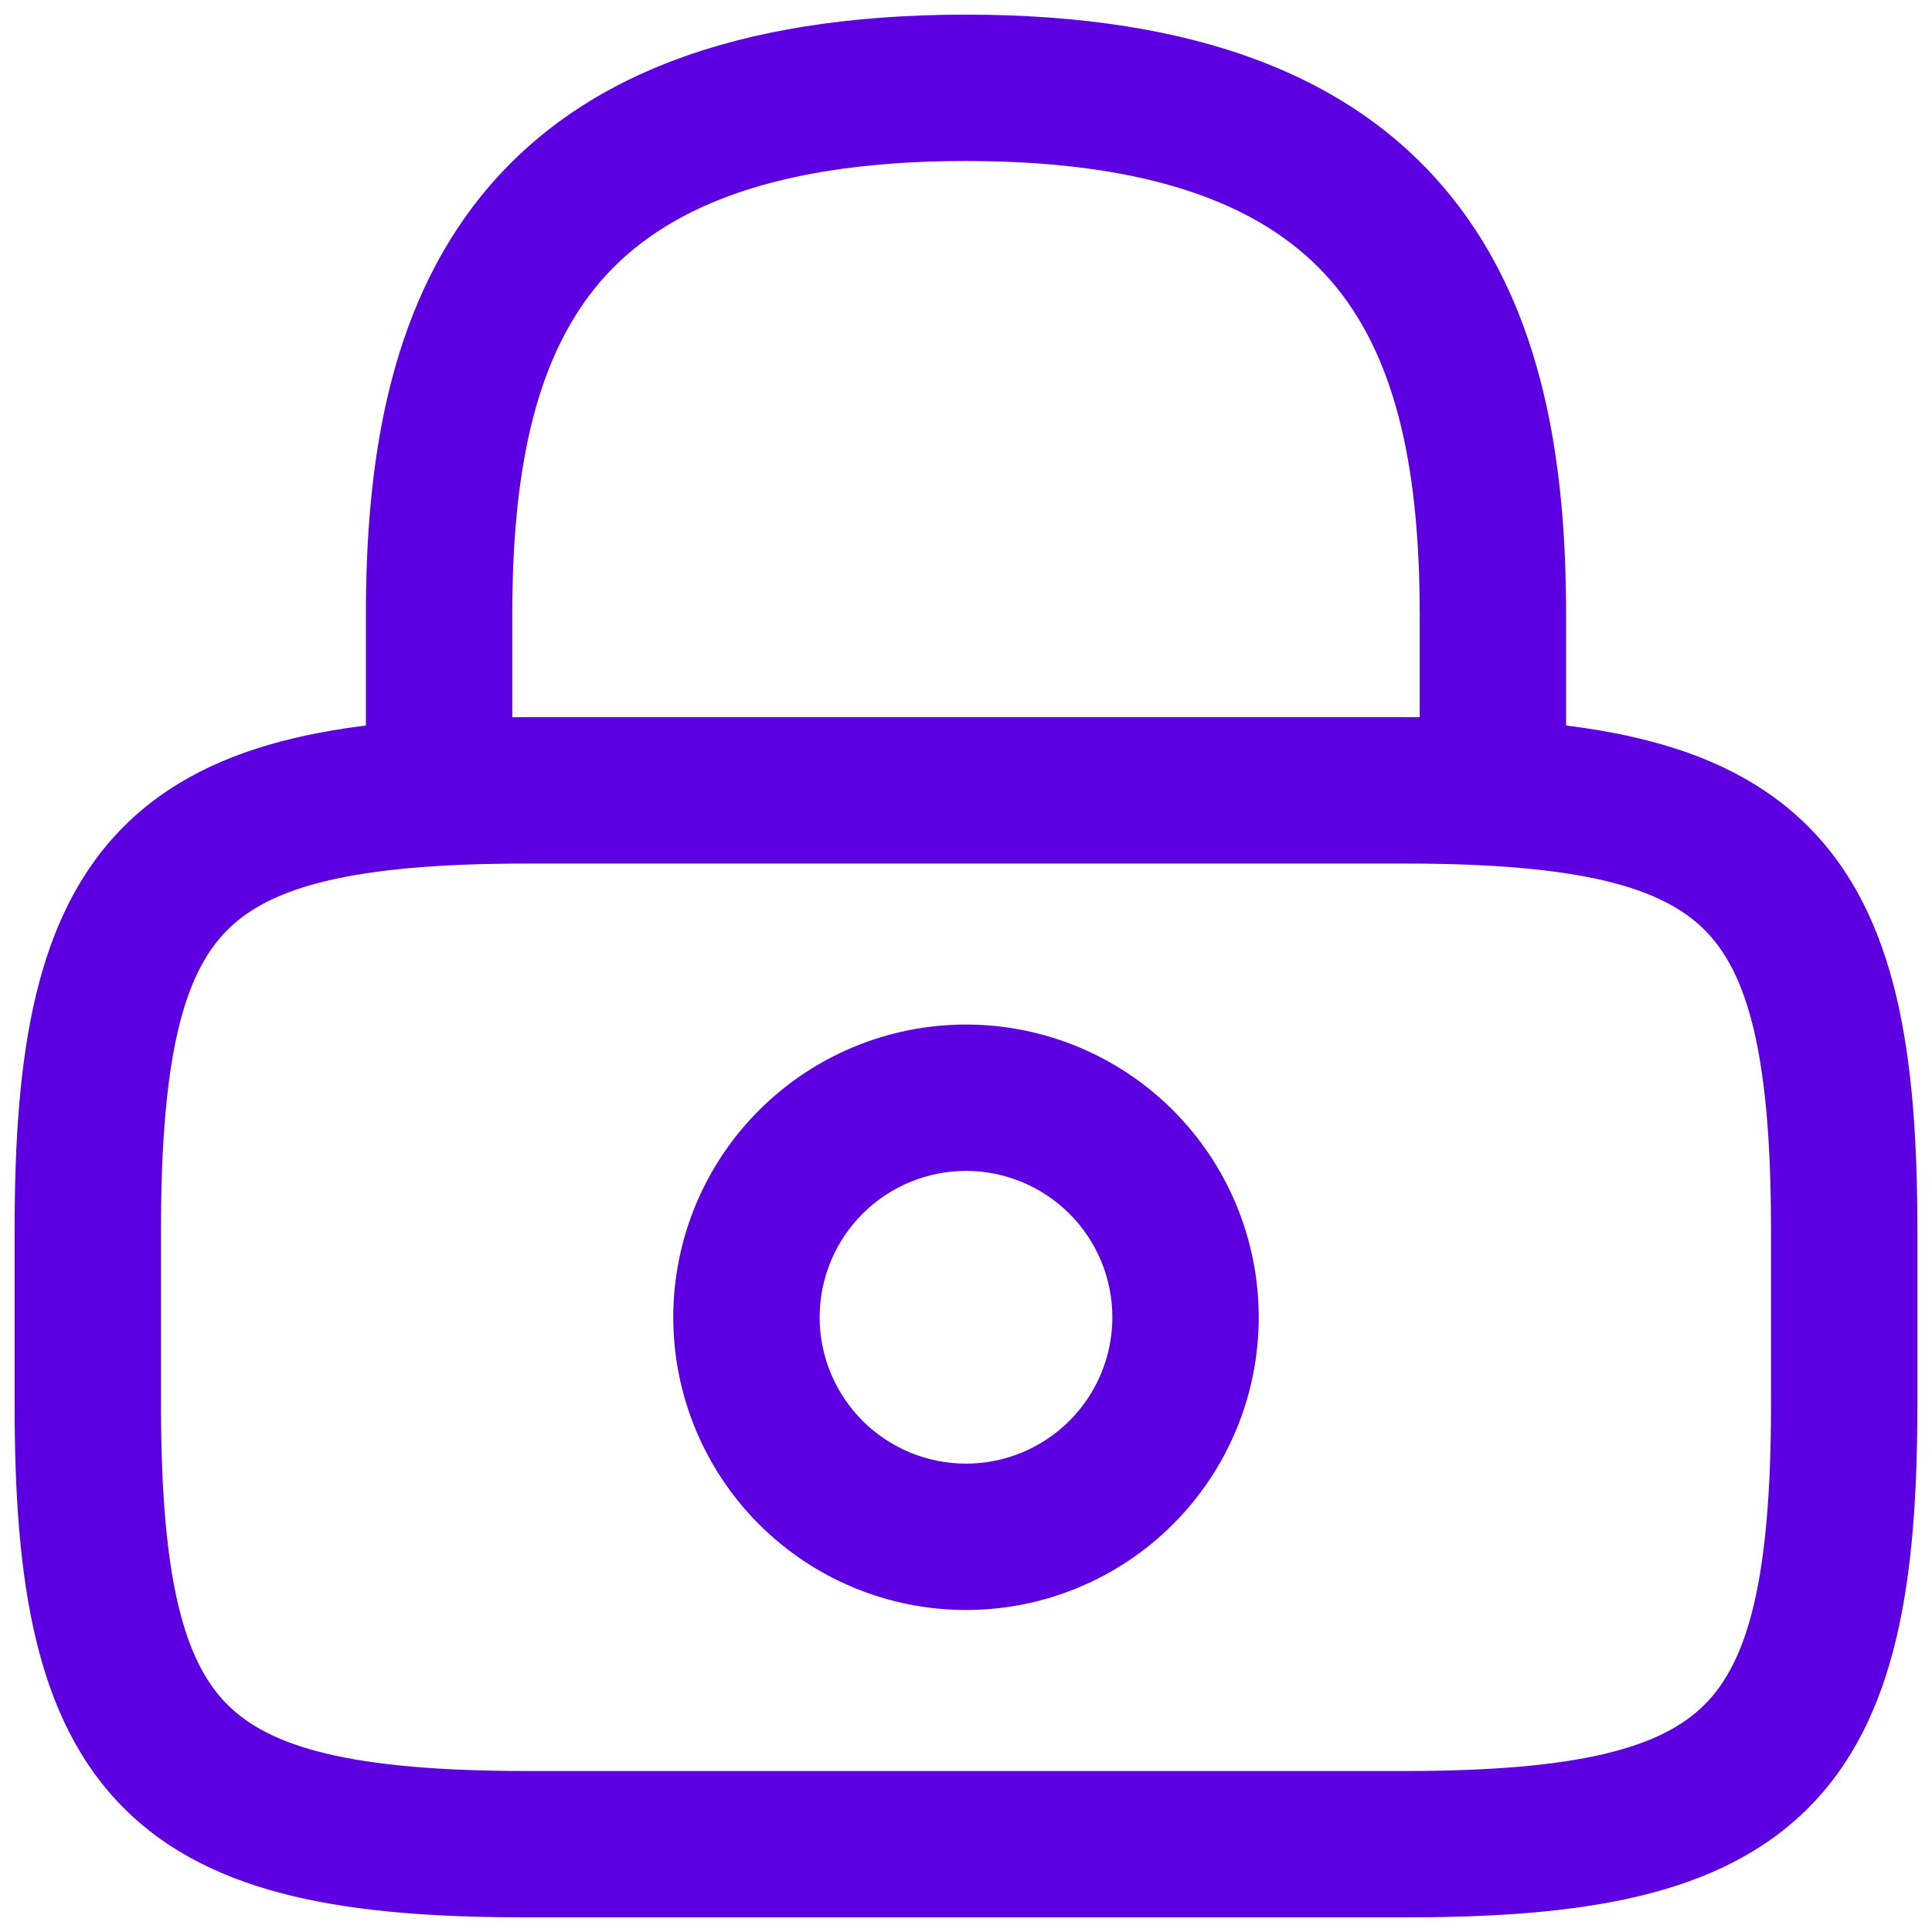
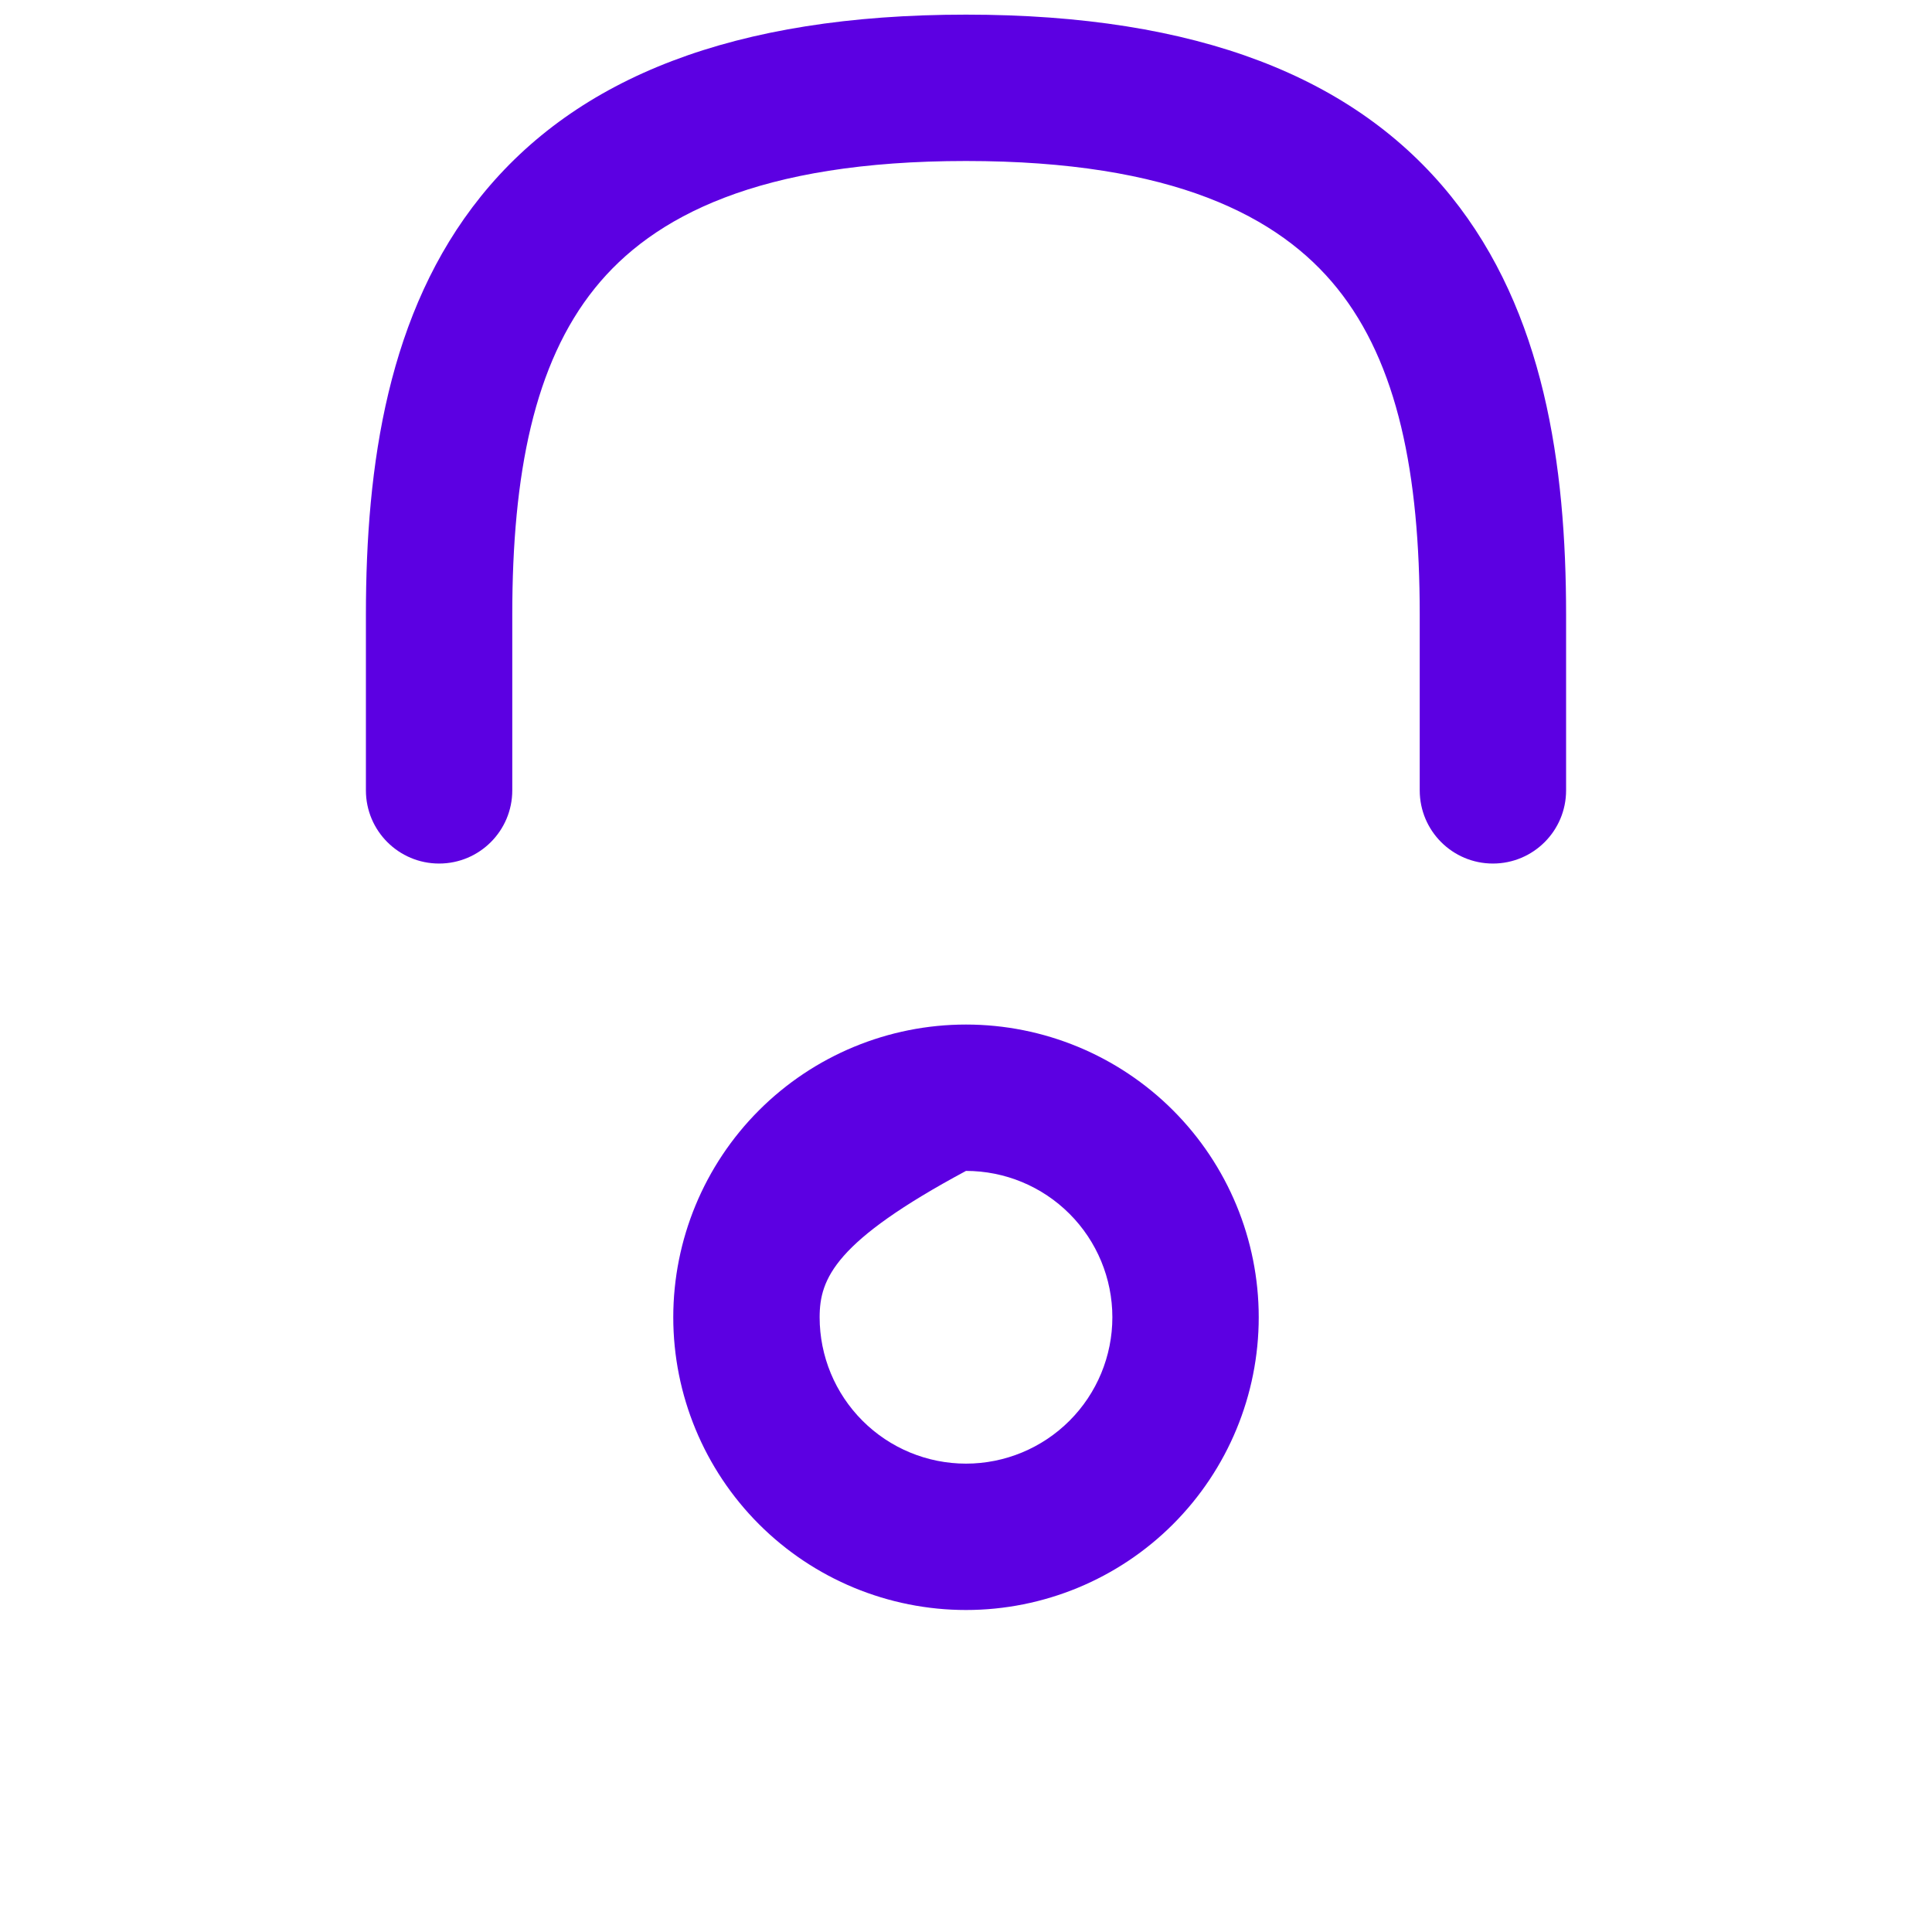
<svg xmlns="http://www.w3.org/2000/svg" width="66" height="66" viewBox="0 0 66 66" fill="none">
-   <path fill-rule="evenodd" clip-rule="evenodd" d="M20.322 9.845C18.251 12.415 17.5 16.185 17.5 21V27C17.5 28.381 16.381 29.5 15 29.5C13.619 29.5 12.5 28.381 12.5 27V21C12.5 15.885 13.249 10.655 16.428 6.708C19.701 2.645 25.072 0.5 33 0.5C40.928 0.5 46.299 2.645 49.572 6.708C52.751 10.655 53.5 15.885 53.5 21V27C53.5 28.381 52.381 29.5 51 29.5C49.619 29.5 48.5 28.381 48.5 27V21C48.5 16.185 47.749 12.415 45.678 9.845C43.701 7.39 40.072 5.5 33 5.5C25.928 5.5 22.299 7.39 20.322 9.845ZM25.929 37.929C27.804 36.054 30.348 35 33 35C35.652 35 38.196 36.054 40.071 37.929C41.946 39.804 43 42.348 43 45C43 47.652 41.946 50.196 40.071 52.071C38.196 53.946 35.652 55 33 55C30.348 55 27.804 53.946 25.929 52.071C24.054 50.196 23 47.652 23 45C23 42.348 24.054 39.804 25.929 37.929ZM33 40C31.674 40 30.402 40.527 29.465 41.465C28.527 42.402 28 43.674 28 45C28 46.326 28.527 47.598 29.465 48.535C30.402 49.473 31.674 50 33 50C34.326 50 35.598 49.473 36.535 48.535C37.473 47.598 38 46.326 38 45C38 43.674 37.473 42.402 36.535 41.465C35.598 40.527 34.326 40 33 40Z" fill="#5C00E2" />
-   <path fill-rule="evenodd" clip-rule="evenodd" d="M7.768 31.768C6.313 33.223 5.5 35.982 5.5 42V48C5.5 54.018 6.313 56.777 7.768 58.232C9.223 59.687 11.982 60.5 18 60.5H48C54.018 60.5 56.777 59.687 58.232 58.232C59.687 56.777 60.5 54.018 60.5 48V42C60.5 35.982 59.687 33.223 58.232 31.768C56.777 30.313 54.018 29.5 48 29.5H18C11.982 29.5 9.223 30.313 7.768 31.768ZM4.232 28.232C7.277 25.187 12.018 24.5 18 24.5H48C53.982 24.5 58.723 25.187 61.768 28.232C64.813 31.277 65.5 36.018 65.5 42V48C65.5 53.982 64.813 58.723 61.768 61.768C58.723 64.813 53.982 65.5 48 65.5H18C12.018 65.5 7.277 64.813 4.232 61.768C1.187 58.723 0.5 53.982 0.5 48V42C0.5 36.018 1.187 31.277 4.232 28.232Z" fill="#5C00E2" />
+   <path fill-rule="evenodd" clip-rule="evenodd" d="M20.322 9.845C18.251 12.415 17.5 16.185 17.5 21V27C17.5 28.381 16.381 29.5 15 29.5C13.619 29.5 12.5 28.381 12.5 27V21C12.5 15.885 13.249 10.655 16.428 6.708C19.701 2.645 25.072 0.5 33 0.5C40.928 0.5 46.299 2.645 49.572 6.708C52.751 10.655 53.5 15.885 53.5 21V27C53.5 28.381 52.381 29.5 51 29.5C49.619 29.5 48.5 28.381 48.5 27V21C48.5 16.185 47.749 12.415 45.678 9.845C43.701 7.39 40.072 5.5 33 5.5C25.928 5.5 22.299 7.39 20.322 9.845ZM25.929 37.929C27.804 36.054 30.348 35 33 35C35.652 35 38.196 36.054 40.071 37.929C41.946 39.804 43 42.348 43 45C43 47.652 41.946 50.196 40.071 52.071C38.196 53.946 35.652 55 33 55C30.348 55 27.804 53.946 25.929 52.071C24.054 50.196 23 47.652 23 45C23 42.348 24.054 39.804 25.929 37.929ZM33 40C28.527 42.402 28 43.674 28 45C28 46.326 28.527 47.598 29.465 48.535C30.402 49.473 31.674 50 33 50C34.326 50 35.598 49.473 36.535 48.535C37.473 47.598 38 46.326 38 45C38 43.674 37.473 42.402 36.535 41.465C35.598 40.527 34.326 40 33 40Z" fill="#5C00E2" />
</svg>